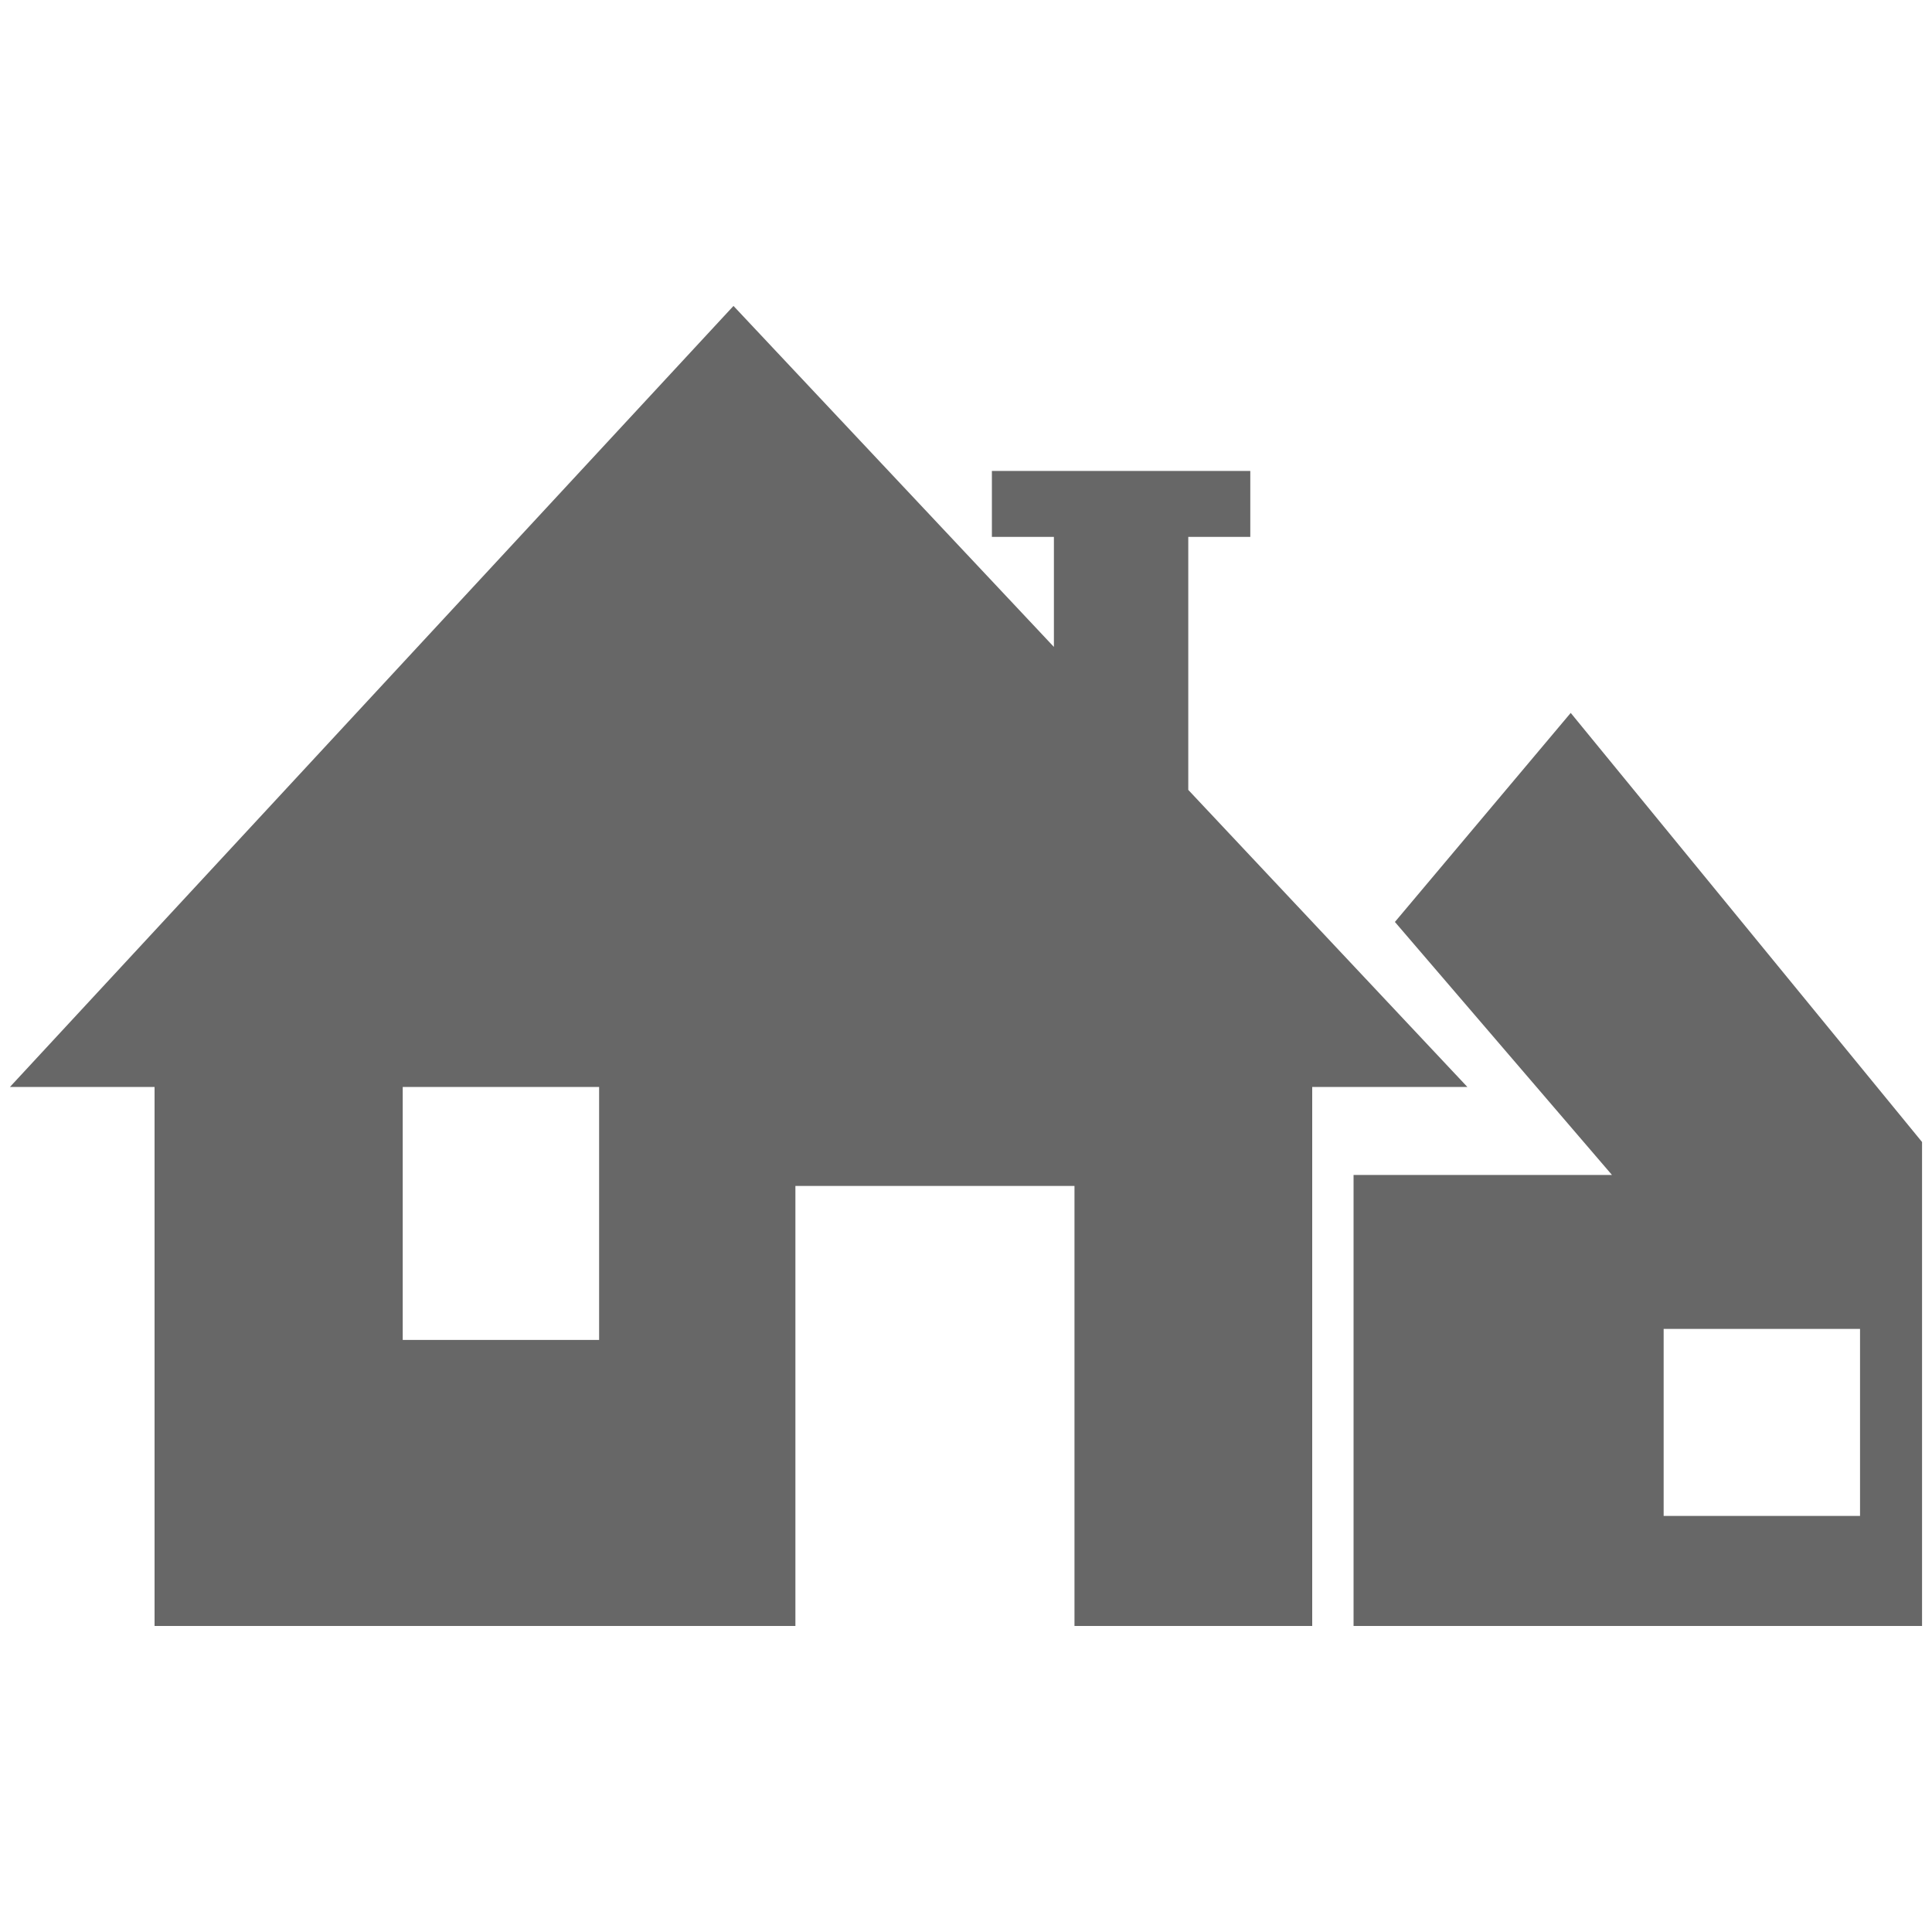
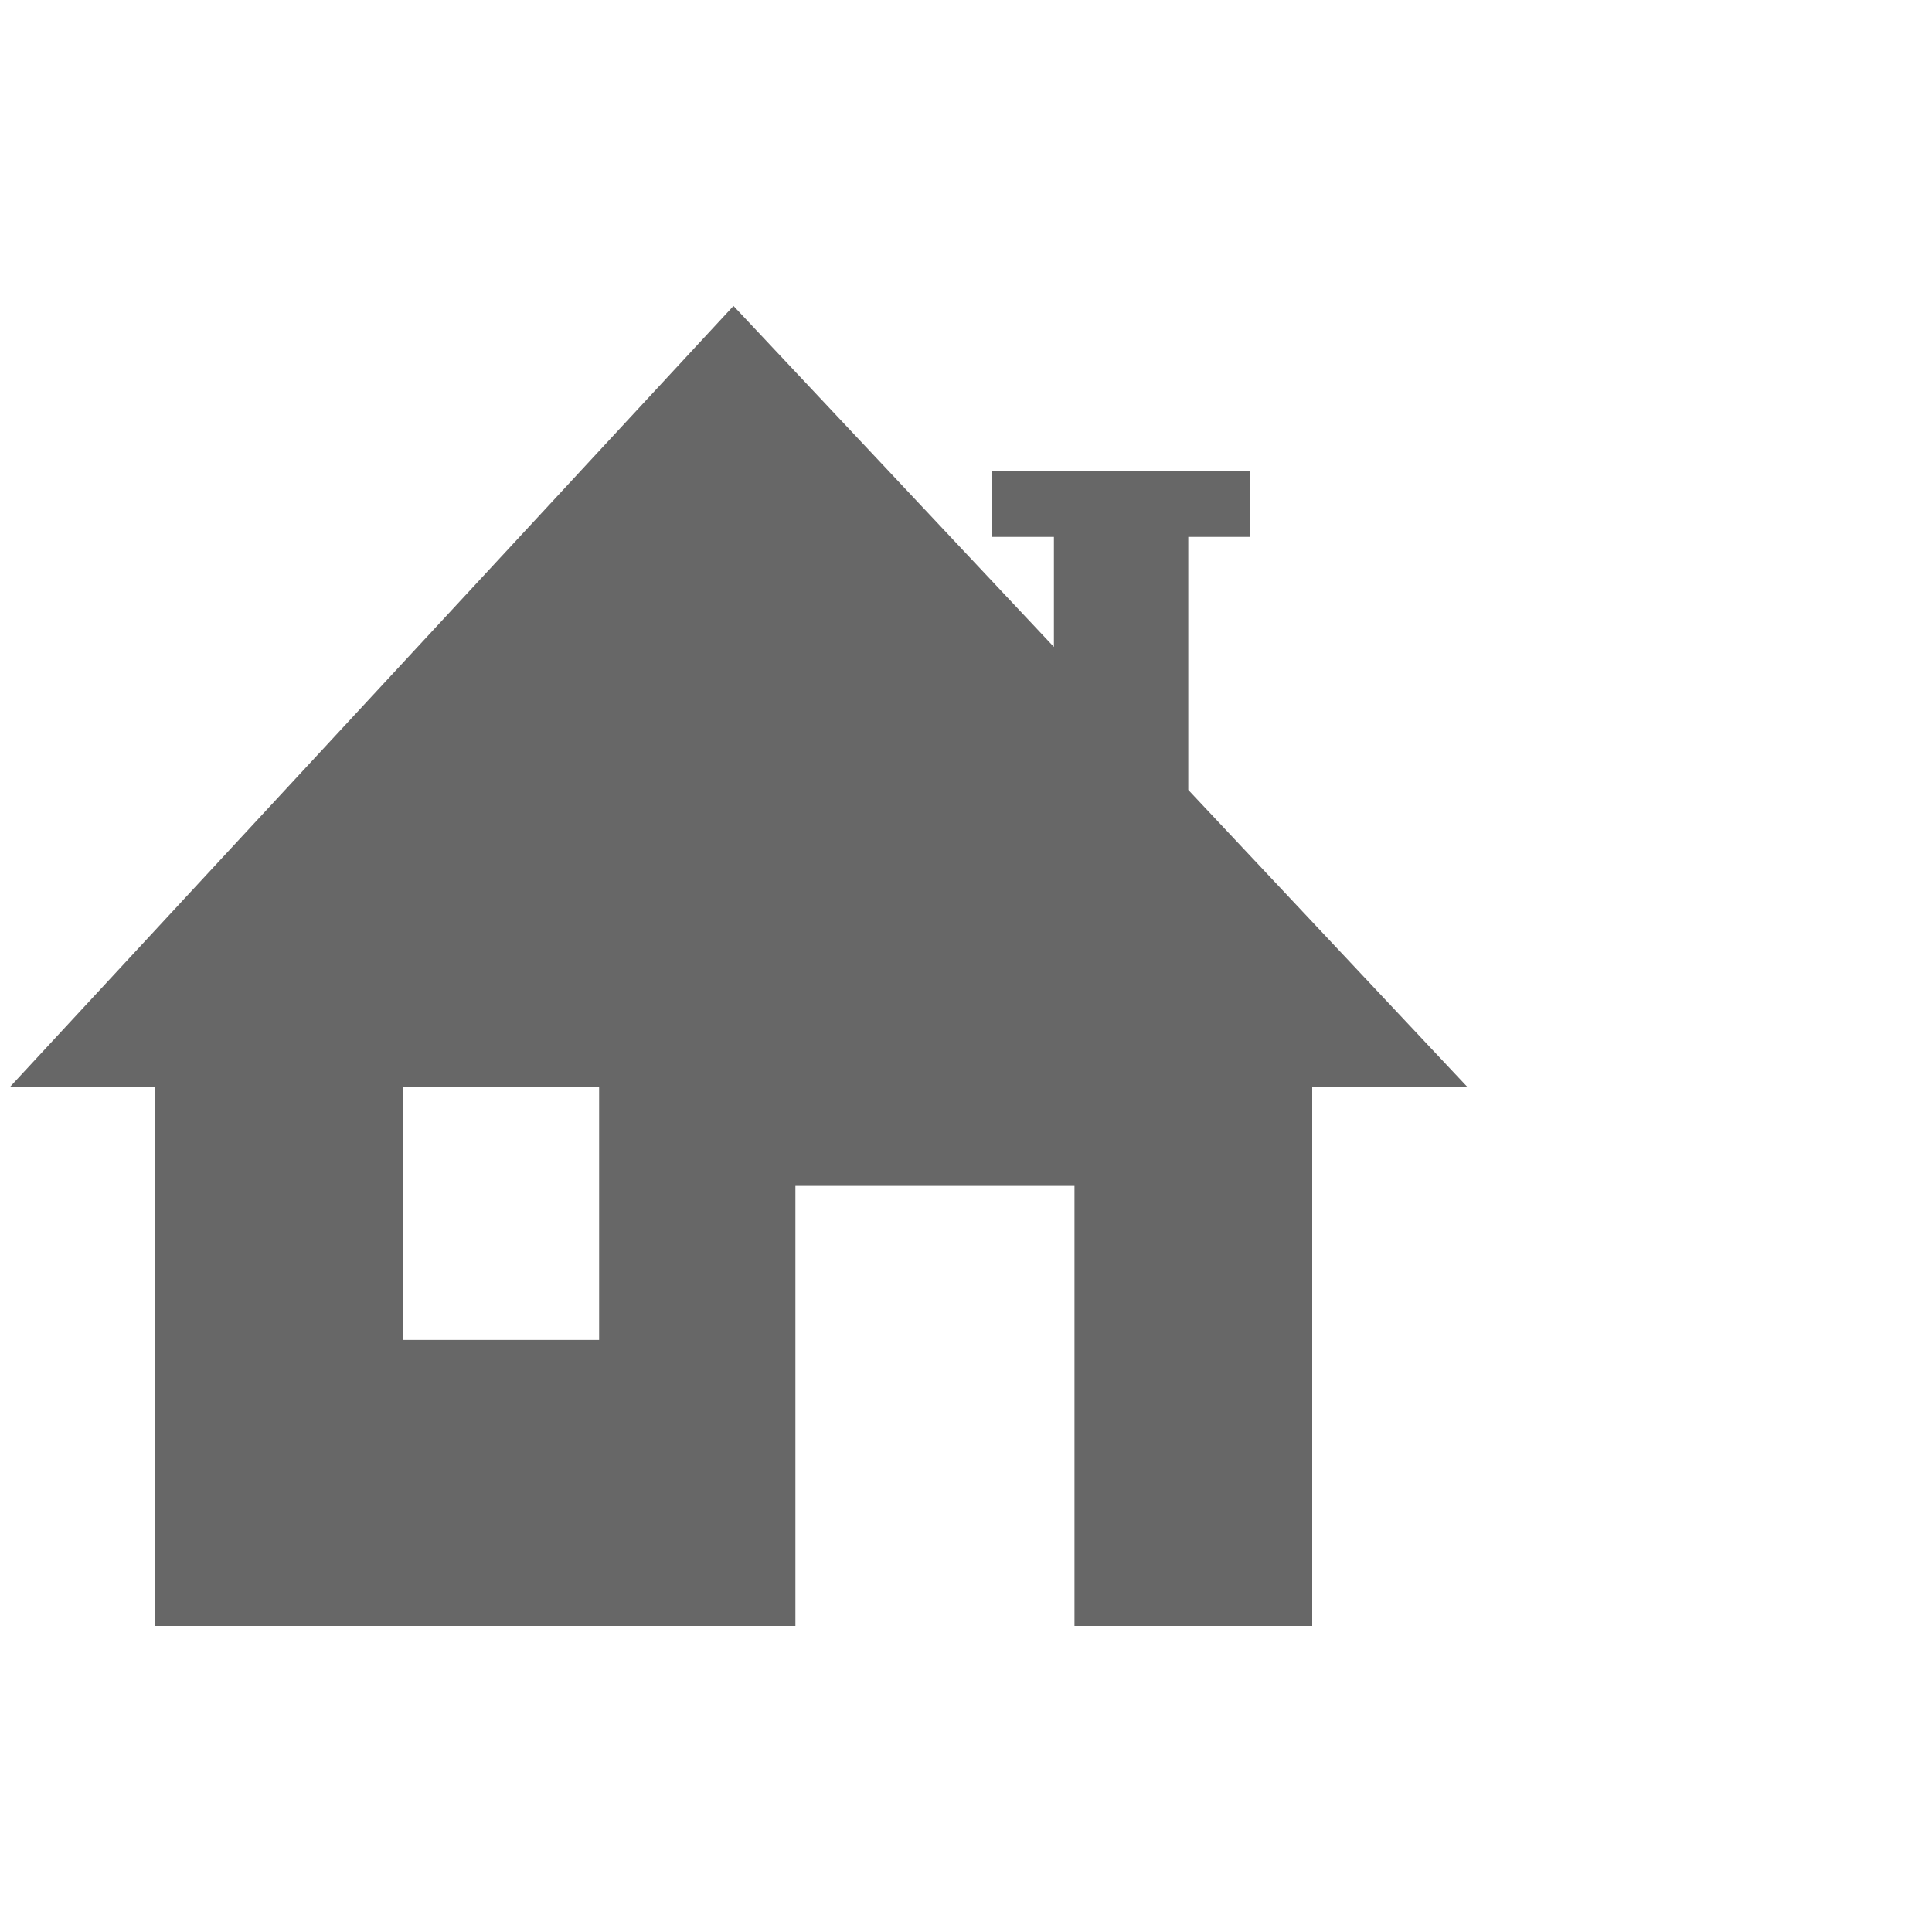
<svg xmlns="http://www.w3.org/2000/svg" id="Layer_1" x="0px" y="0px" viewBox="0 0 200 200" style="enable-background:new 0 0 200 200;" xml:space="preserve">
  <style type="text/css">
	.st0{fill:none;}
	.st1{fill:#676767;}
</style>
  <g id="Layer_1_1_">
    <g>
      <rect x="172.23" y="137.57" class="st0" width="20.33" height="19.36" />
      <rect x="41.69" y="112.52" class="st0" width="20.33" height="26.19" />
      <path class="st1" d="M151.9,112.52l-28.89-30.75V55.58h6.42v-6.83h-14.98h-11.77v6.83h6.42v11.39l-33.17-35.3l-74.9,80.85H16v55.8    h12.84h12.84h20.33h12.84h7.49v-45.55h28.89v45.55h24.61v-45.55v-10.25H151.9z M41.69,138.71v-26.19h20.33v26.19H41.69z" />
-       <path class="st1" d="M162.6,73.8L144.4,95.44l22.47,26.19h-26.75v46.69h58.85v-50.1L162.6,73.8z M192.55,156.93h-20.33v-19.36    h20.33V156.93z" />
    </g>
  </g>
  <g id="Layer_2_1_">
</g>
</svg>